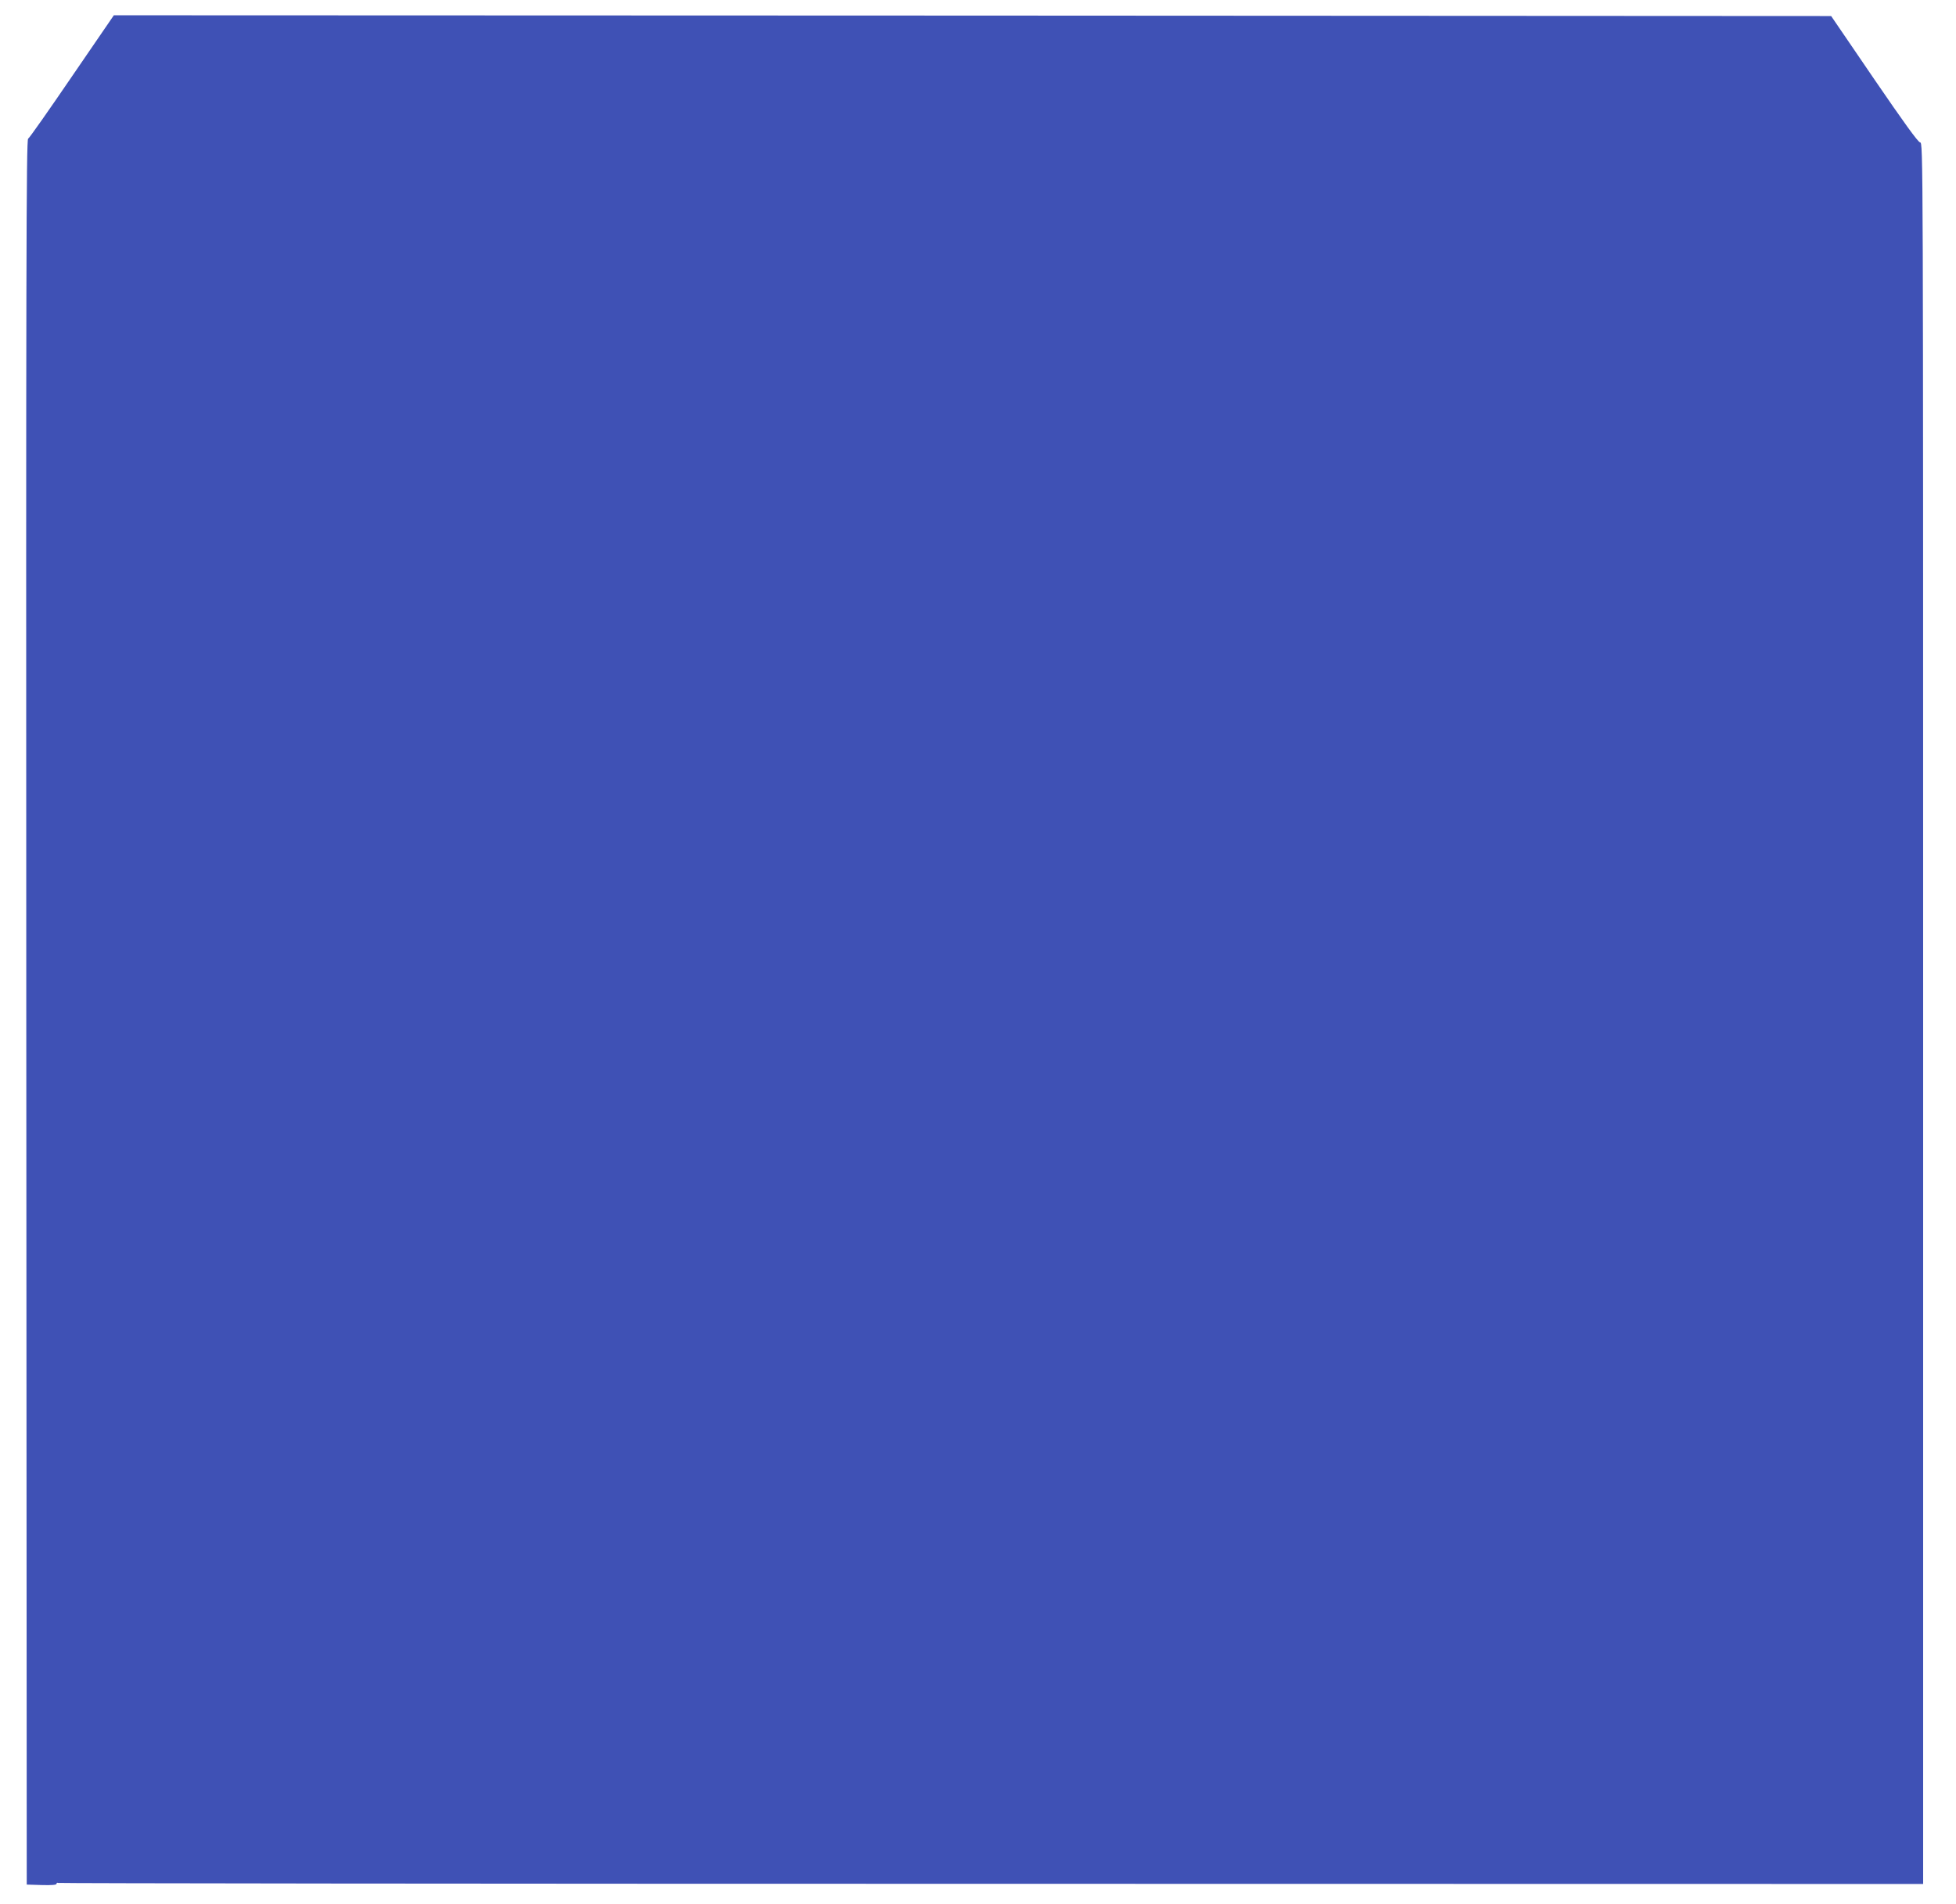
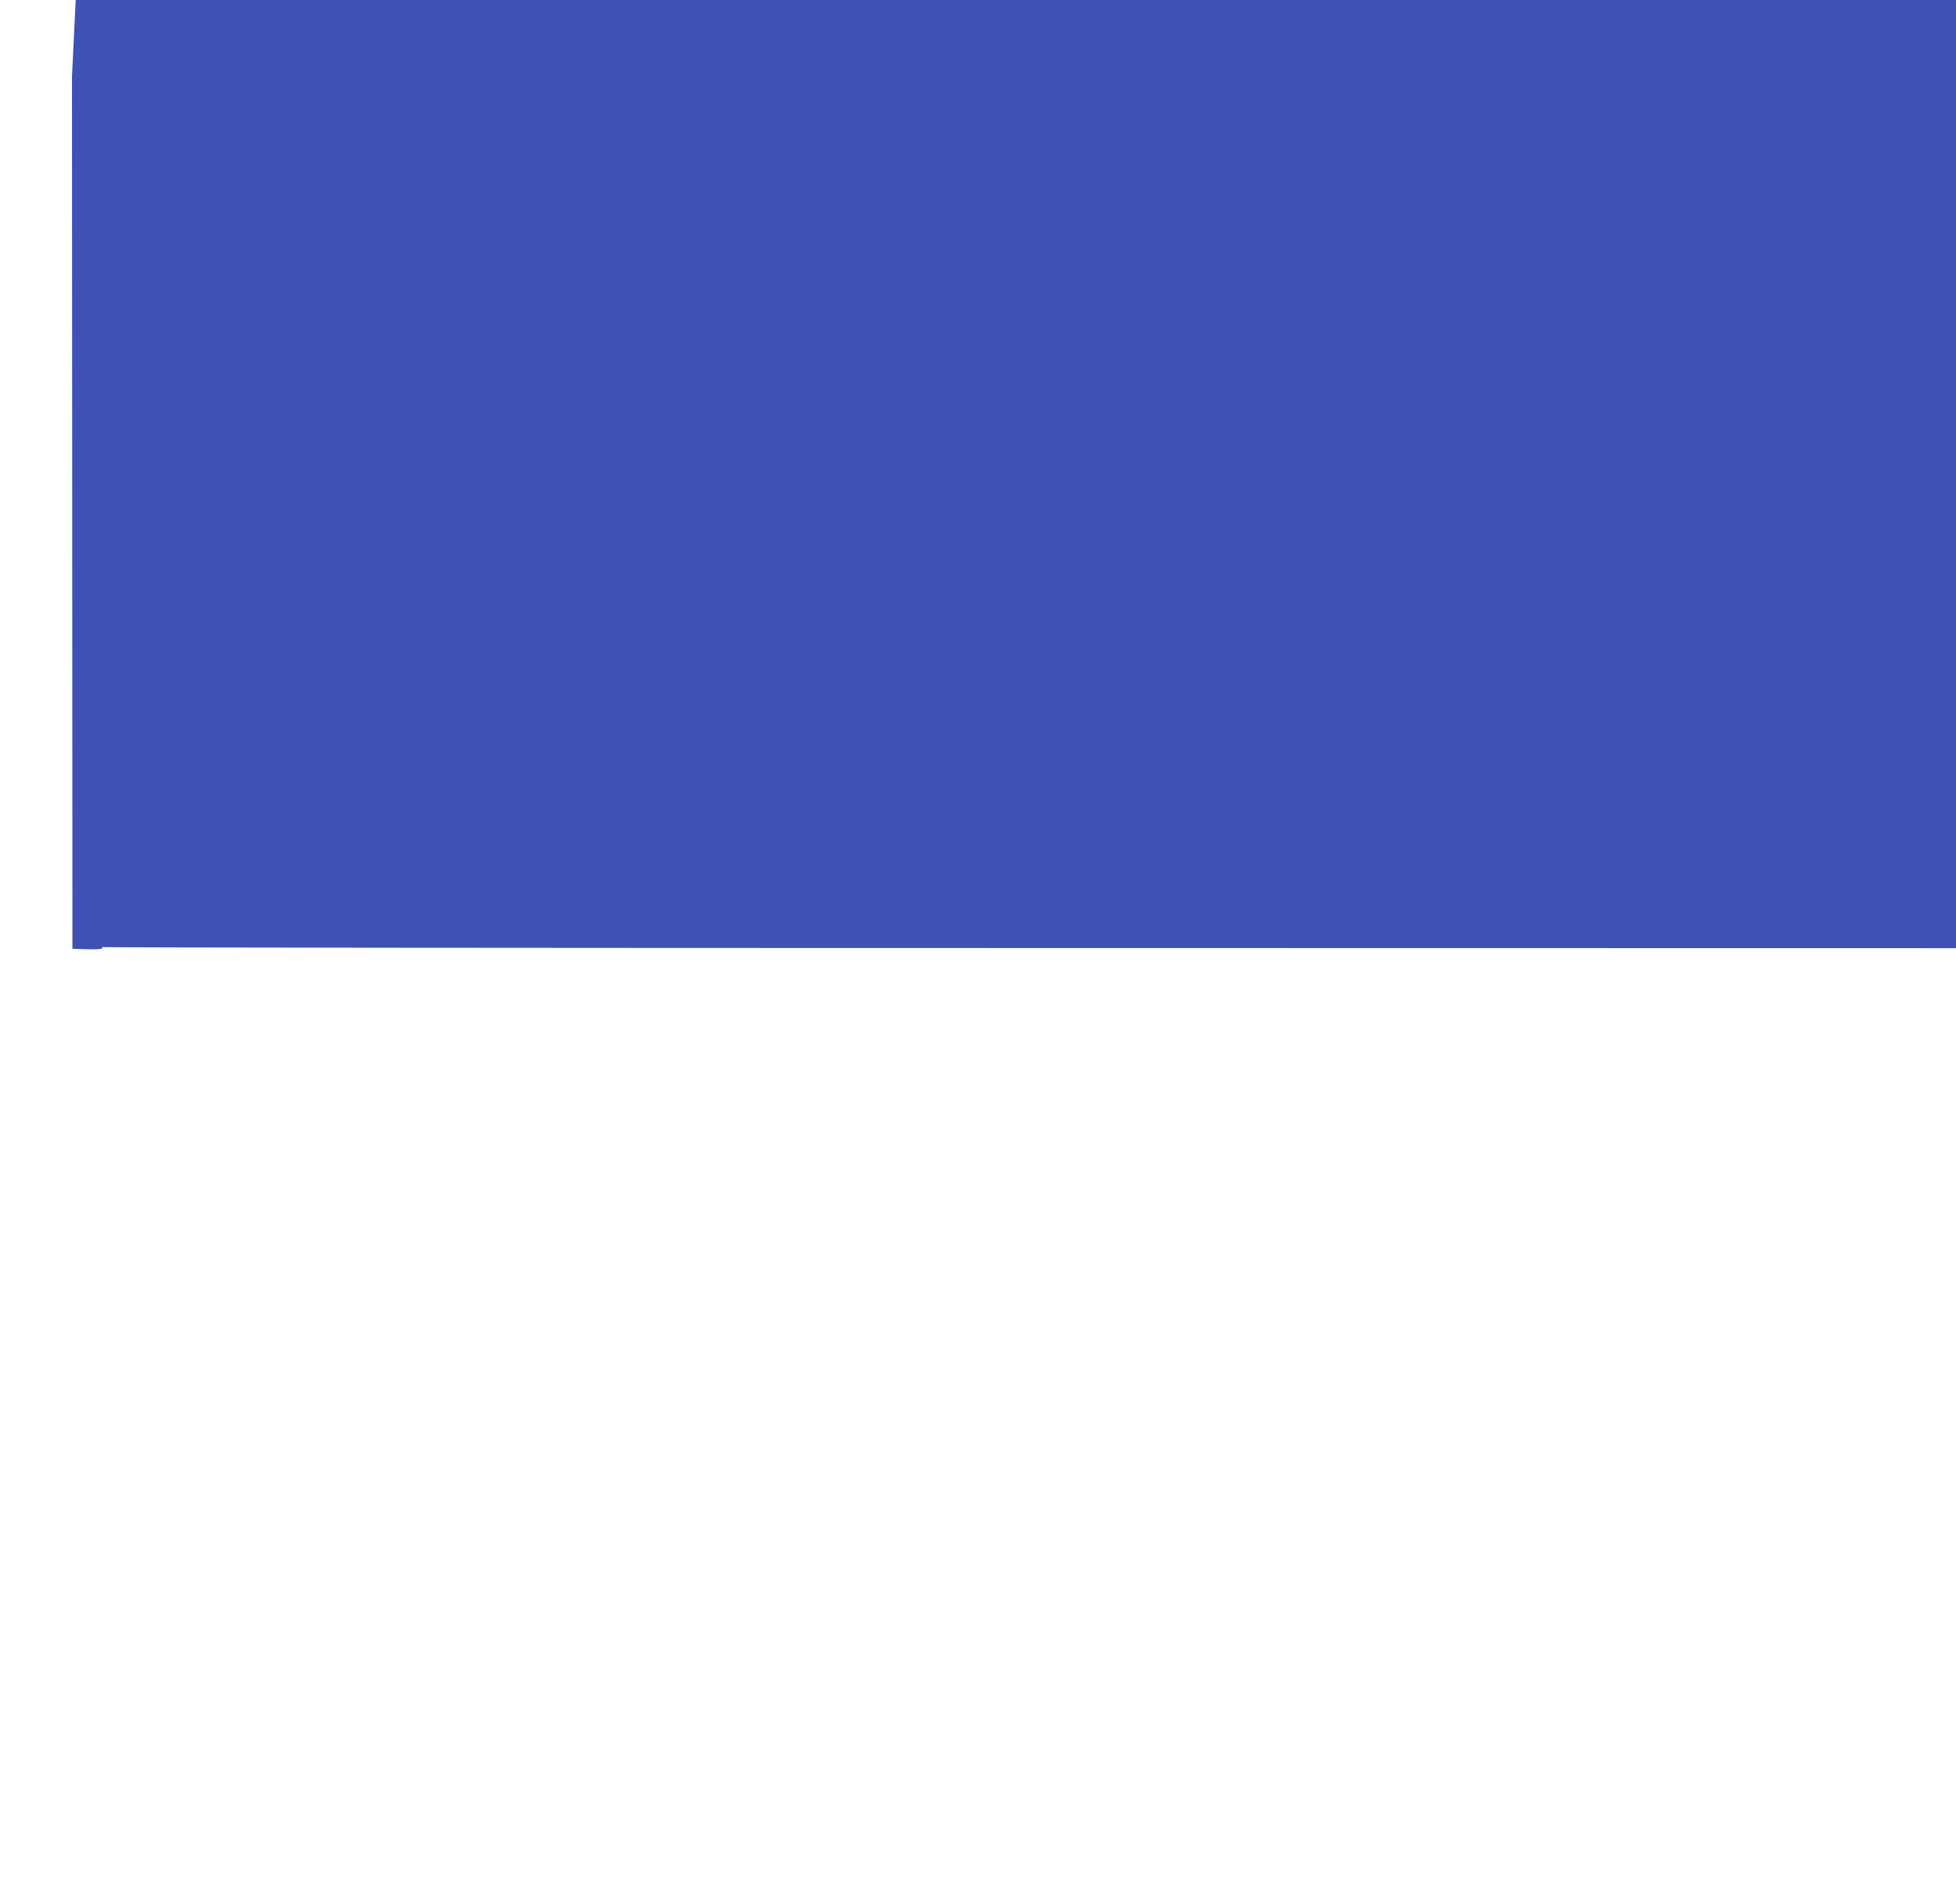
<svg xmlns="http://www.w3.org/2000/svg" version="1.0" width="1280pt" height="1246pt" viewBox="0 0 1280 1246" preserveAspectRatio="xMidYMid meet">
  <g transform="translate(0,1246) scale(0.1,-0.1)" fill="#3f51b5" stroke="none">
-     <path d="M471 11960 c-150 -220 -279 -404 -287 -408 -12 -7 -14 -820 -12 -5717 l3 -5710 97 -3 c66 -2 98 1 98 8 0 6 4 9 9 6 5 -3 2753 -6 6107 -6 l6099 -1 0 5698 c0 5690 0 5698 -20 5701 -14 2 -108 133 -301 415 l-281 412 -5619 3 -5619 2 -274 -400z" />
+     <path d="M471 11960 l3 -5710 97 -3 c66 -2 98 1 98 8 0 6 4 9 9 6 5 -3 2753 -6 6107 -6 l6099 -1 0 5698 c0 5690 0 5698 -20 5701 -14 2 -108 133 -301 415 l-281 412 -5619 3 -5619 2 -274 -400z" />
  </g>
</svg>